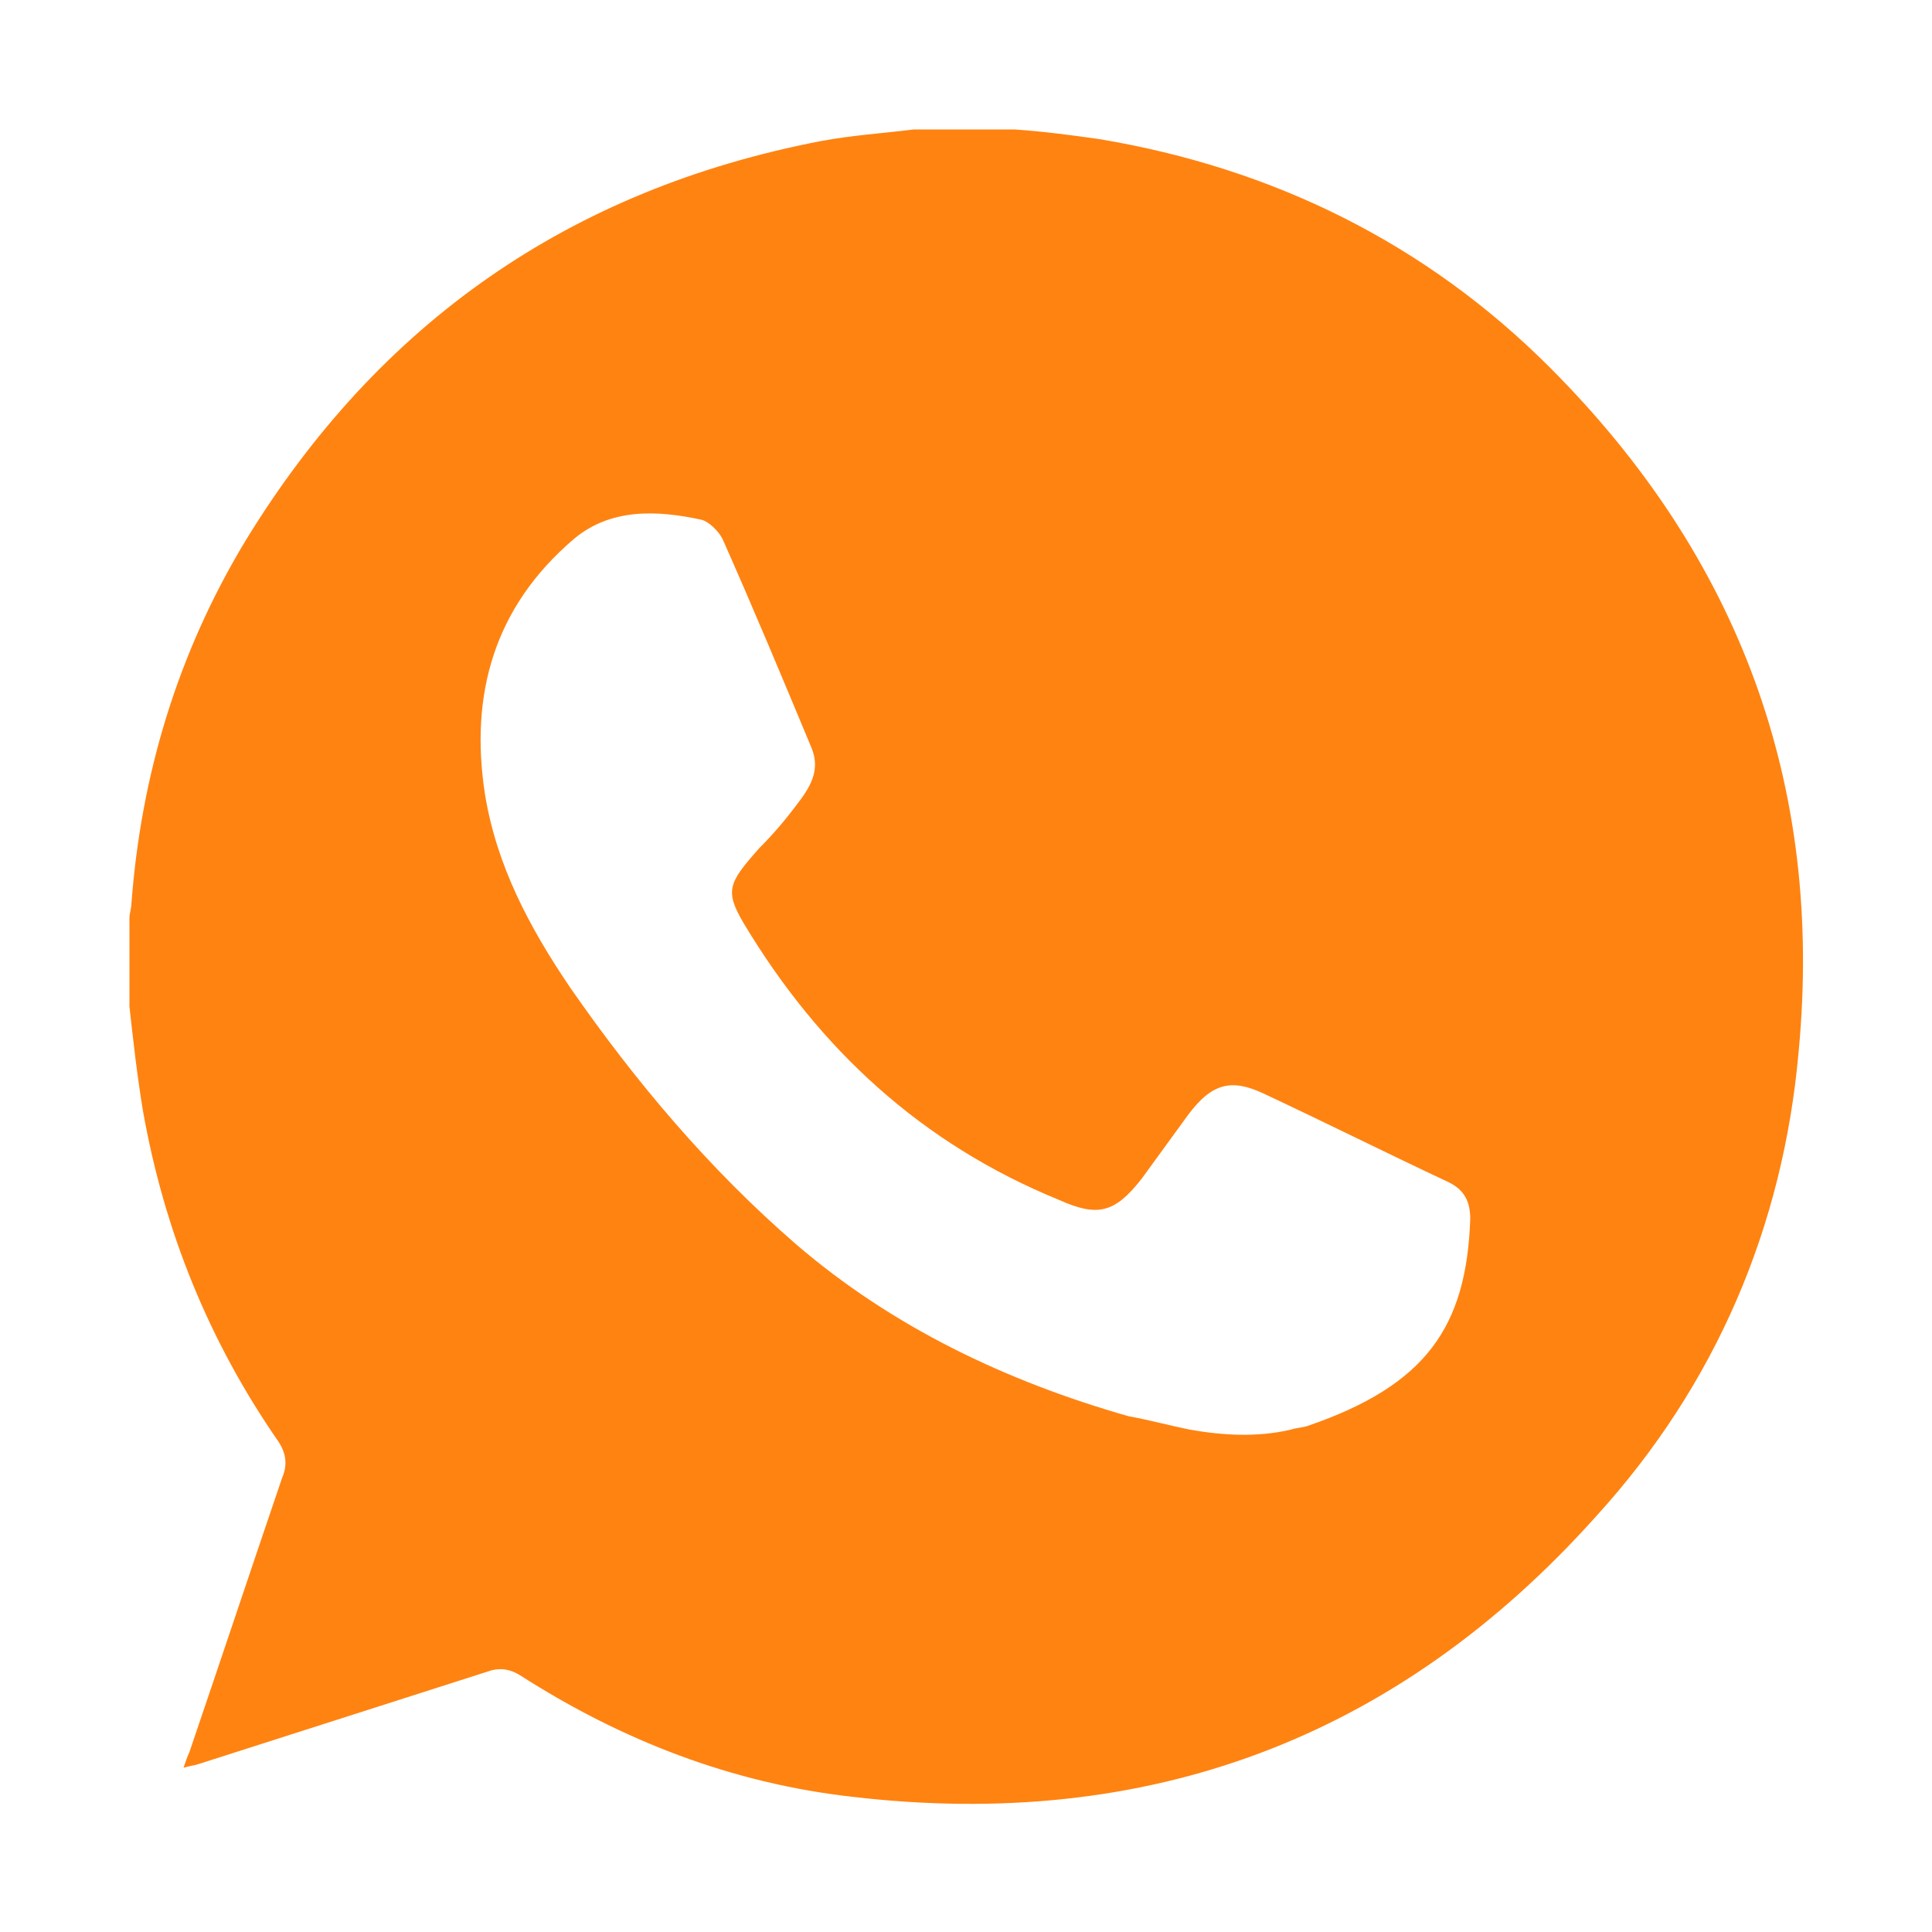
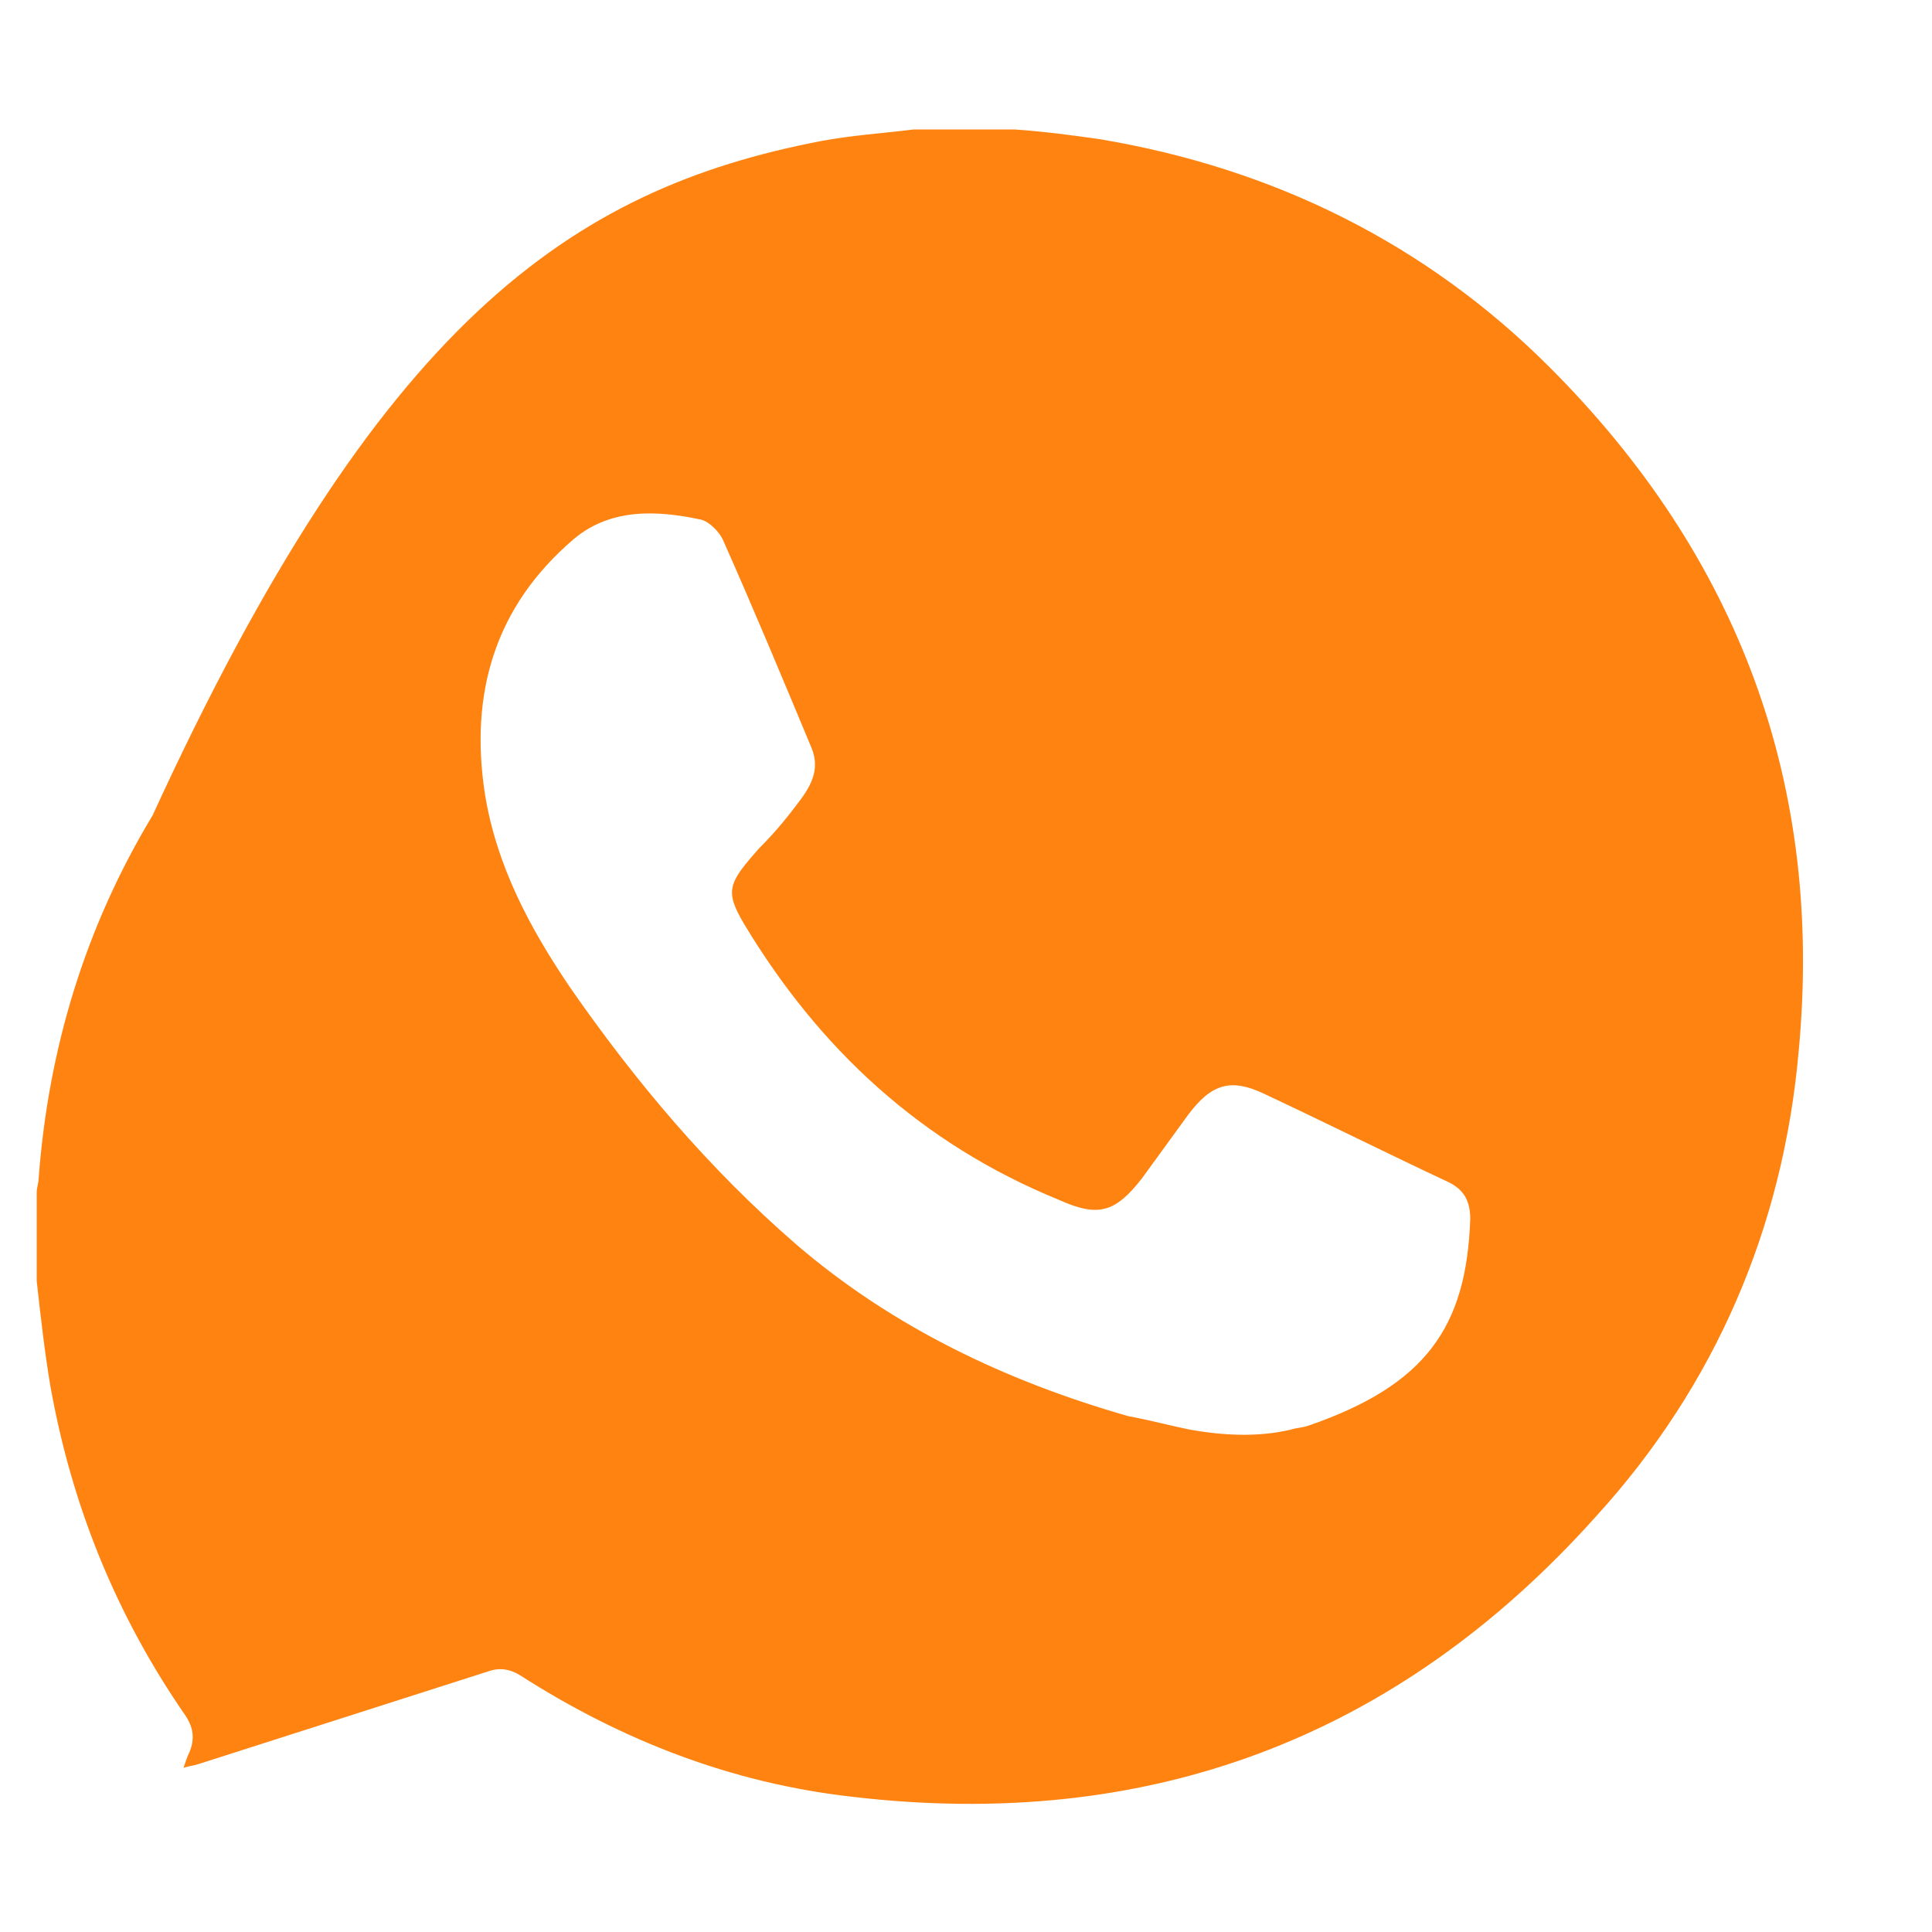
<svg xmlns="http://www.w3.org/2000/svg" version="1.1" id="Слой_1" x="0px" y="0px" viewBox="0 0 100 100" style="enable-background:new 0 0 100 100;" xml:space="preserve">
  <style type="text/css"> .st0{fill:#FF8311;} </style>
  <g>
-     <path class="st0" d="M47.3,6.7c1.7,0,3.5,0,5.2,0C54,6.8,55.5,7,56.9,7.2c9,1.5,16.9,5.4,23.3,11.8c9.8,9.8,14.2,21.6,12.9,35.4 c-0.8,9.1-4.3,17.3-10.5,24.1C72.3,90,59.4,94.8,44.1,93c-6.2-0.7-11.9-2.9-17.2-6.3c-0.5-0.3-1-0.4-1.6-0.2c-5,1.6-10,3.2-15,4.8 c-0.3,0.1-0.5,0.1-0.8,0.2c0.1-0.3,0.2-0.6,0.3-0.8c1.6-4.7,3.2-9.5,4.8-14.2c0.3-0.7,0.2-1.3-0.2-1.9c-3.6-5.2-5.9-10.9-7-17.1 c-0.3-1.8-0.5-3.6-0.7-5.4v-4.6c0-0.2,0.1-0.5,0.1-0.7c0.5-6.7,2.4-13,5.9-18.8C19.6,16.7,29.5,9.8,42.5,7.3 C44.1,7,45.7,6.9,47.3,6.7z M61.6,74c1.7,0.3,3.5,0.4,5.2,0c0.3-0.1,0.6-0.1,0.9-0.2c6.1-2.1,8.2-5.1,8.4-10.7 c0-0.9-0.3-1.5-1.1-1.9c-3.2-1.5-6.4-3.1-9.6-4.6c-1.7-0.8-2.7-0.5-3.9,1.1c-0.8,1.1-1.6,2.2-2.4,3.3c-1.4,1.8-2.3,2-4.3,1.1 c-7.1-2.9-12.4-7.8-16.3-14.3c-1-1.7-0.8-2.1,0.8-3.9c0.7-0.7,1.3-1.4,1.9-2.2c0.7-0.9,1.3-1.8,0.8-3c-1.5-3.6-3-7.2-4.6-10.8 c-0.2-0.4-0.7-0.9-1.1-1c-2.3-0.5-4.7-0.6-6.6,1c-4.1,3.5-5.4,8-4.6,13.2c0.6,3.7,2.3,6.9,4.4,10c3.4,4.9,7.2,9.4,11.7,13.3 c5,4.3,10.9,7.1,17.2,8.9C59.5,73.5,60.6,73.8,61.6,74z" />
+     <path class="st0" d="M47.3,6.7c1.7,0,3.5,0,5.2,0C54,6.8,55.5,7,56.9,7.2c9,1.5,16.9,5.4,23.3,11.8c9.8,9.8,14.2,21.6,12.9,35.4 c-0.8,9.1-4.3,17.3-10.5,24.1C72.3,90,59.4,94.8,44.1,93c-6.2-0.7-11.9-2.9-17.2-6.3c-0.5-0.3-1-0.4-1.6-0.2c-5,1.6-10,3.2-15,4.8 c-0.3,0.1-0.5,0.1-0.8,0.2c0.1-0.3,0.2-0.6,0.3-0.8c0.3-0.7,0.2-1.3-0.2-1.9c-3.6-5.2-5.9-10.9-7-17.1 c-0.3-1.8-0.5-3.6-0.7-5.4v-4.6c0-0.2,0.1-0.5,0.1-0.7c0.5-6.7,2.4-13,5.9-18.8C19.6,16.7,29.5,9.8,42.5,7.3 C44.1,7,45.7,6.9,47.3,6.7z M61.6,74c1.7,0.3,3.5,0.4,5.2,0c0.3-0.1,0.6-0.1,0.9-0.2c6.1-2.1,8.2-5.1,8.4-10.7 c0-0.9-0.3-1.5-1.1-1.9c-3.2-1.5-6.4-3.1-9.6-4.6c-1.7-0.8-2.7-0.5-3.9,1.1c-0.8,1.1-1.6,2.2-2.4,3.3c-1.4,1.8-2.3,2-4.3,1.1 c-7.1-2.9-12.4-7.8-16.3-14.3c-1-1.7-0.8-2.1,0.8-3.9c0.7-0.7,1.3-1.4,1.9-2.2c0.7-0.9,1.3-1.8,0.8-3c-1.5-3.6-3-7.2-4.6-10.8 c-0.2-0.4-0.7-0.9-1.1-1c-2.3-0.5-4.7-0.6-6.6,1c-4.1,3.5-5.4,8-4.6,13.2c0.6,3.7,2.3,6.9,4.4,10c3.4,4.9,7.2,9.4,11.7,13.3 c5,4.3,10.9,7.1,17.2,8.9C59.5,73.5,60.6,73.8,61.6,74z" />
  </g>
</svg>